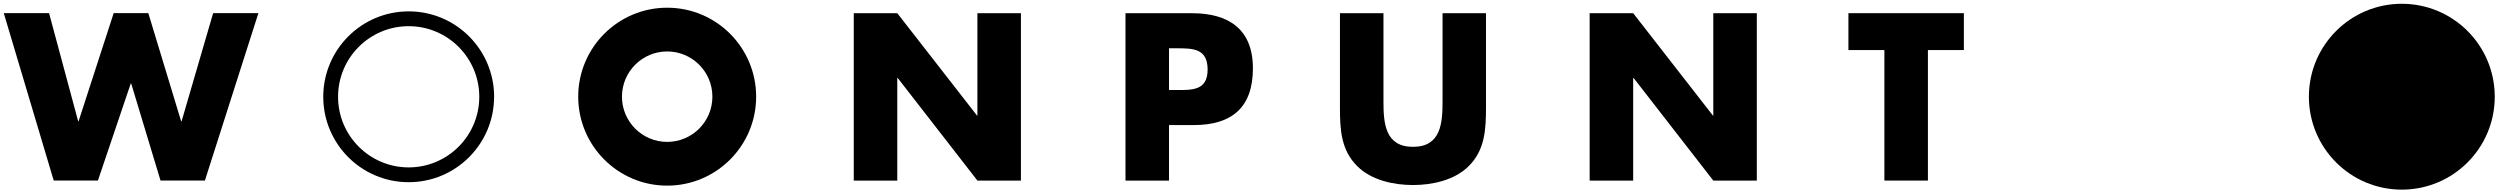
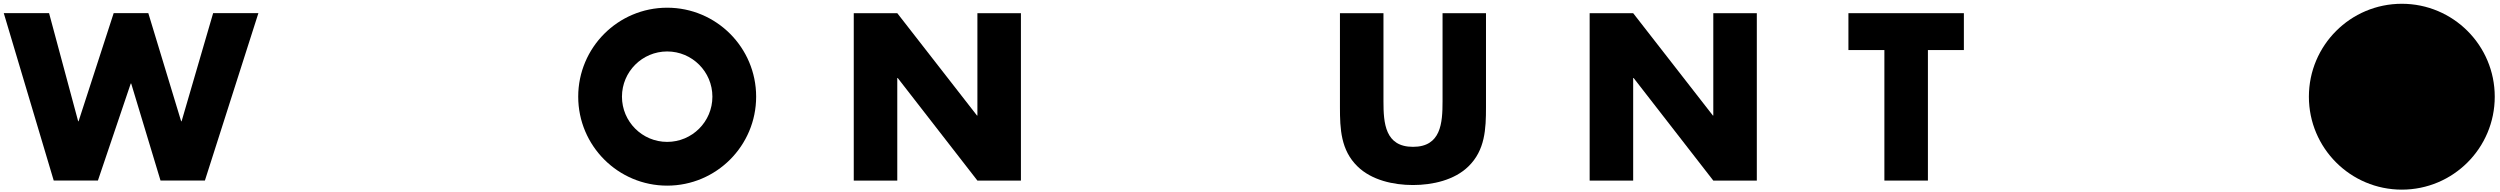
<svg xmlns="http://www.w3.org/2000/svg" id="uuid-672d58fc-4b52-4e71-88bf-8787bf34dc5a" viewBox="0 0 661.78 50.95">
-   <path d="m108.18,6.93c-10.32,0-18.69,8.37-18.69,18.69s8.37,18.69,18.69,18.69,18.69-8.37,18.69-18.69-8.37-18.69-18.69-18.69m22.61,18.69c0,12.49-10.12,22.61-22.61,22.61s-22.61-10.12-22.61-22.61S95.7,3.01,108.19,3.01s22.61,10.12,22.61,22.61" />
  <path d="m176.61,13.62c-6.61,0-11.97,5.36-11.97,11.97s5.36,11.97,11.97,11.97,11.97-5.36,11.97-11.97-5.36-11.97-11.97-11.97m23.55,11.97c0,13.01-10.55,23.55-23.55,23.55s-23.55-10.55-23.55-23.55,10.54-23.55,23.55-23.55,23.55,10.55,23.55,23.55" />
  <polygon points="20.69 32.1 20.8 32.1 30.09 3.48 39.26 3.48 47.95 32.1 48.07 32.1 56.42 3.48 68.4 3.48 54.24 47.79 42.49 47.79 34.73 22.11 34.61 22.11 25.92 47.79 14.22 47.79 1 3.48 12.99 3.48 20.69 32.1" />
  <polygon points="226 3.49 237.52 3.49 258.62 30.58 258.73 30.58 258.73 3.49 270.25 3.49 270.25 47.8 258.73 47.8 237.64 20.65 237.52 20.65 237.52 47.8 226 47.8 226 3.49" />
-   <path d="m297.93,47.8h11.52v-14.69h6.52c10.05,0,15.69-4.58,15.69-15.04s-6.58-14.57-16.1-14.57h-17.63v44.31Zm11.52-35.02h1.94c4.47,0,8.28.06,8.28,5.64s-4.11,5.41-8.28,5.41h-1.94v-11.05Z" />
  <path d="m393.36,3.49v24.92c0,5.7-.23,11.34-4.64,15.63-3.7,3.64-9.52,4.94-14.69,4.94s-10.99-1.29-14.69-4.94c-4.41-4.29-4.64-9.93-4.64-15.63V3.49h11.52v23.33c0,5.76.41,12.05,7.82,12.05s7.82-6.29,7.82-12.05V3.49h11.52Z" />
  <polygon points="420.8 3.49 432.32 3.49 453.42 30.58 453.53 30.58 453.53 3.49 465.05 3.49 465.05 47.8 453.53 47.8 432.44 20.65 432.32 20.65 432.32 47.8 420.8 47.8 420.8 3.49" />
  <polygon points="510.34 47.8 498.82 47.8 498.82 13.25 489.3 13.25 489.3 3.49 519.86 3.49 519.86 13.25 510.34 13.25 510.34 47.8" />
  <path d="m660.39,25.6c0,13.59-11.01,24.6-24.6,24.6s-24.6-11.01-24.6-24.6,11.01-24.6,24.6-24.6,24.6,11.01,24.6,24.6" />
</svg>